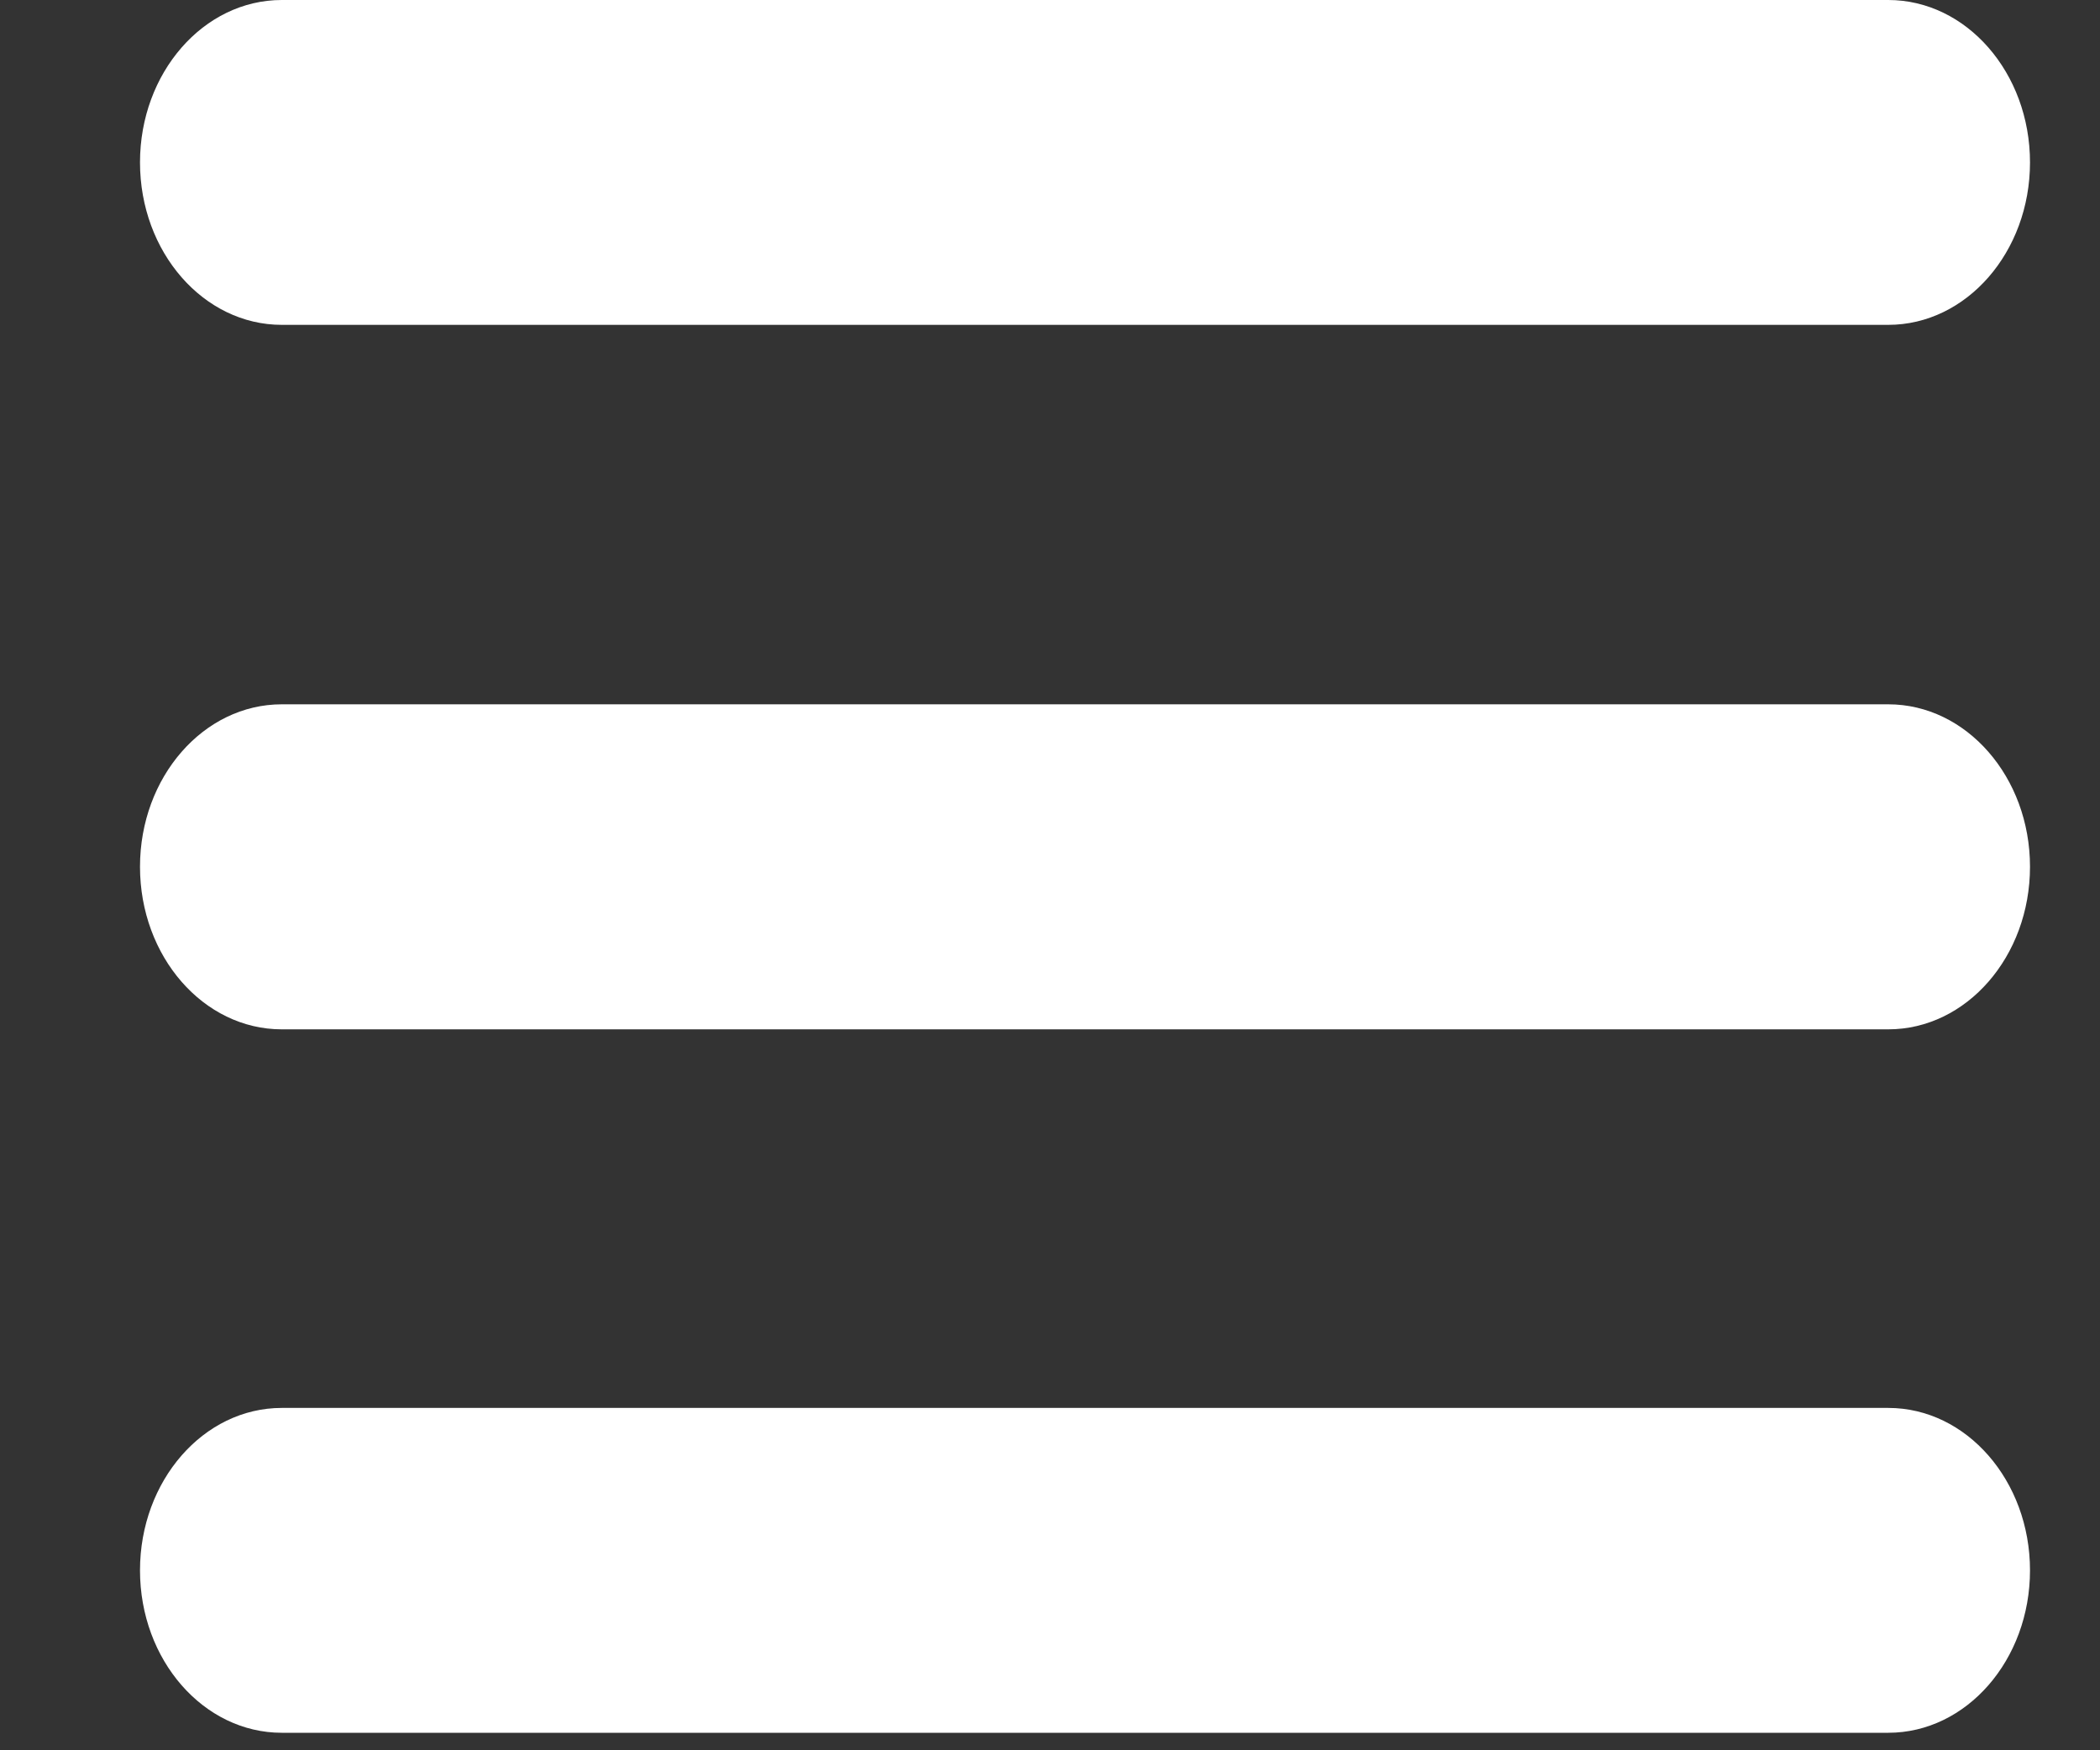
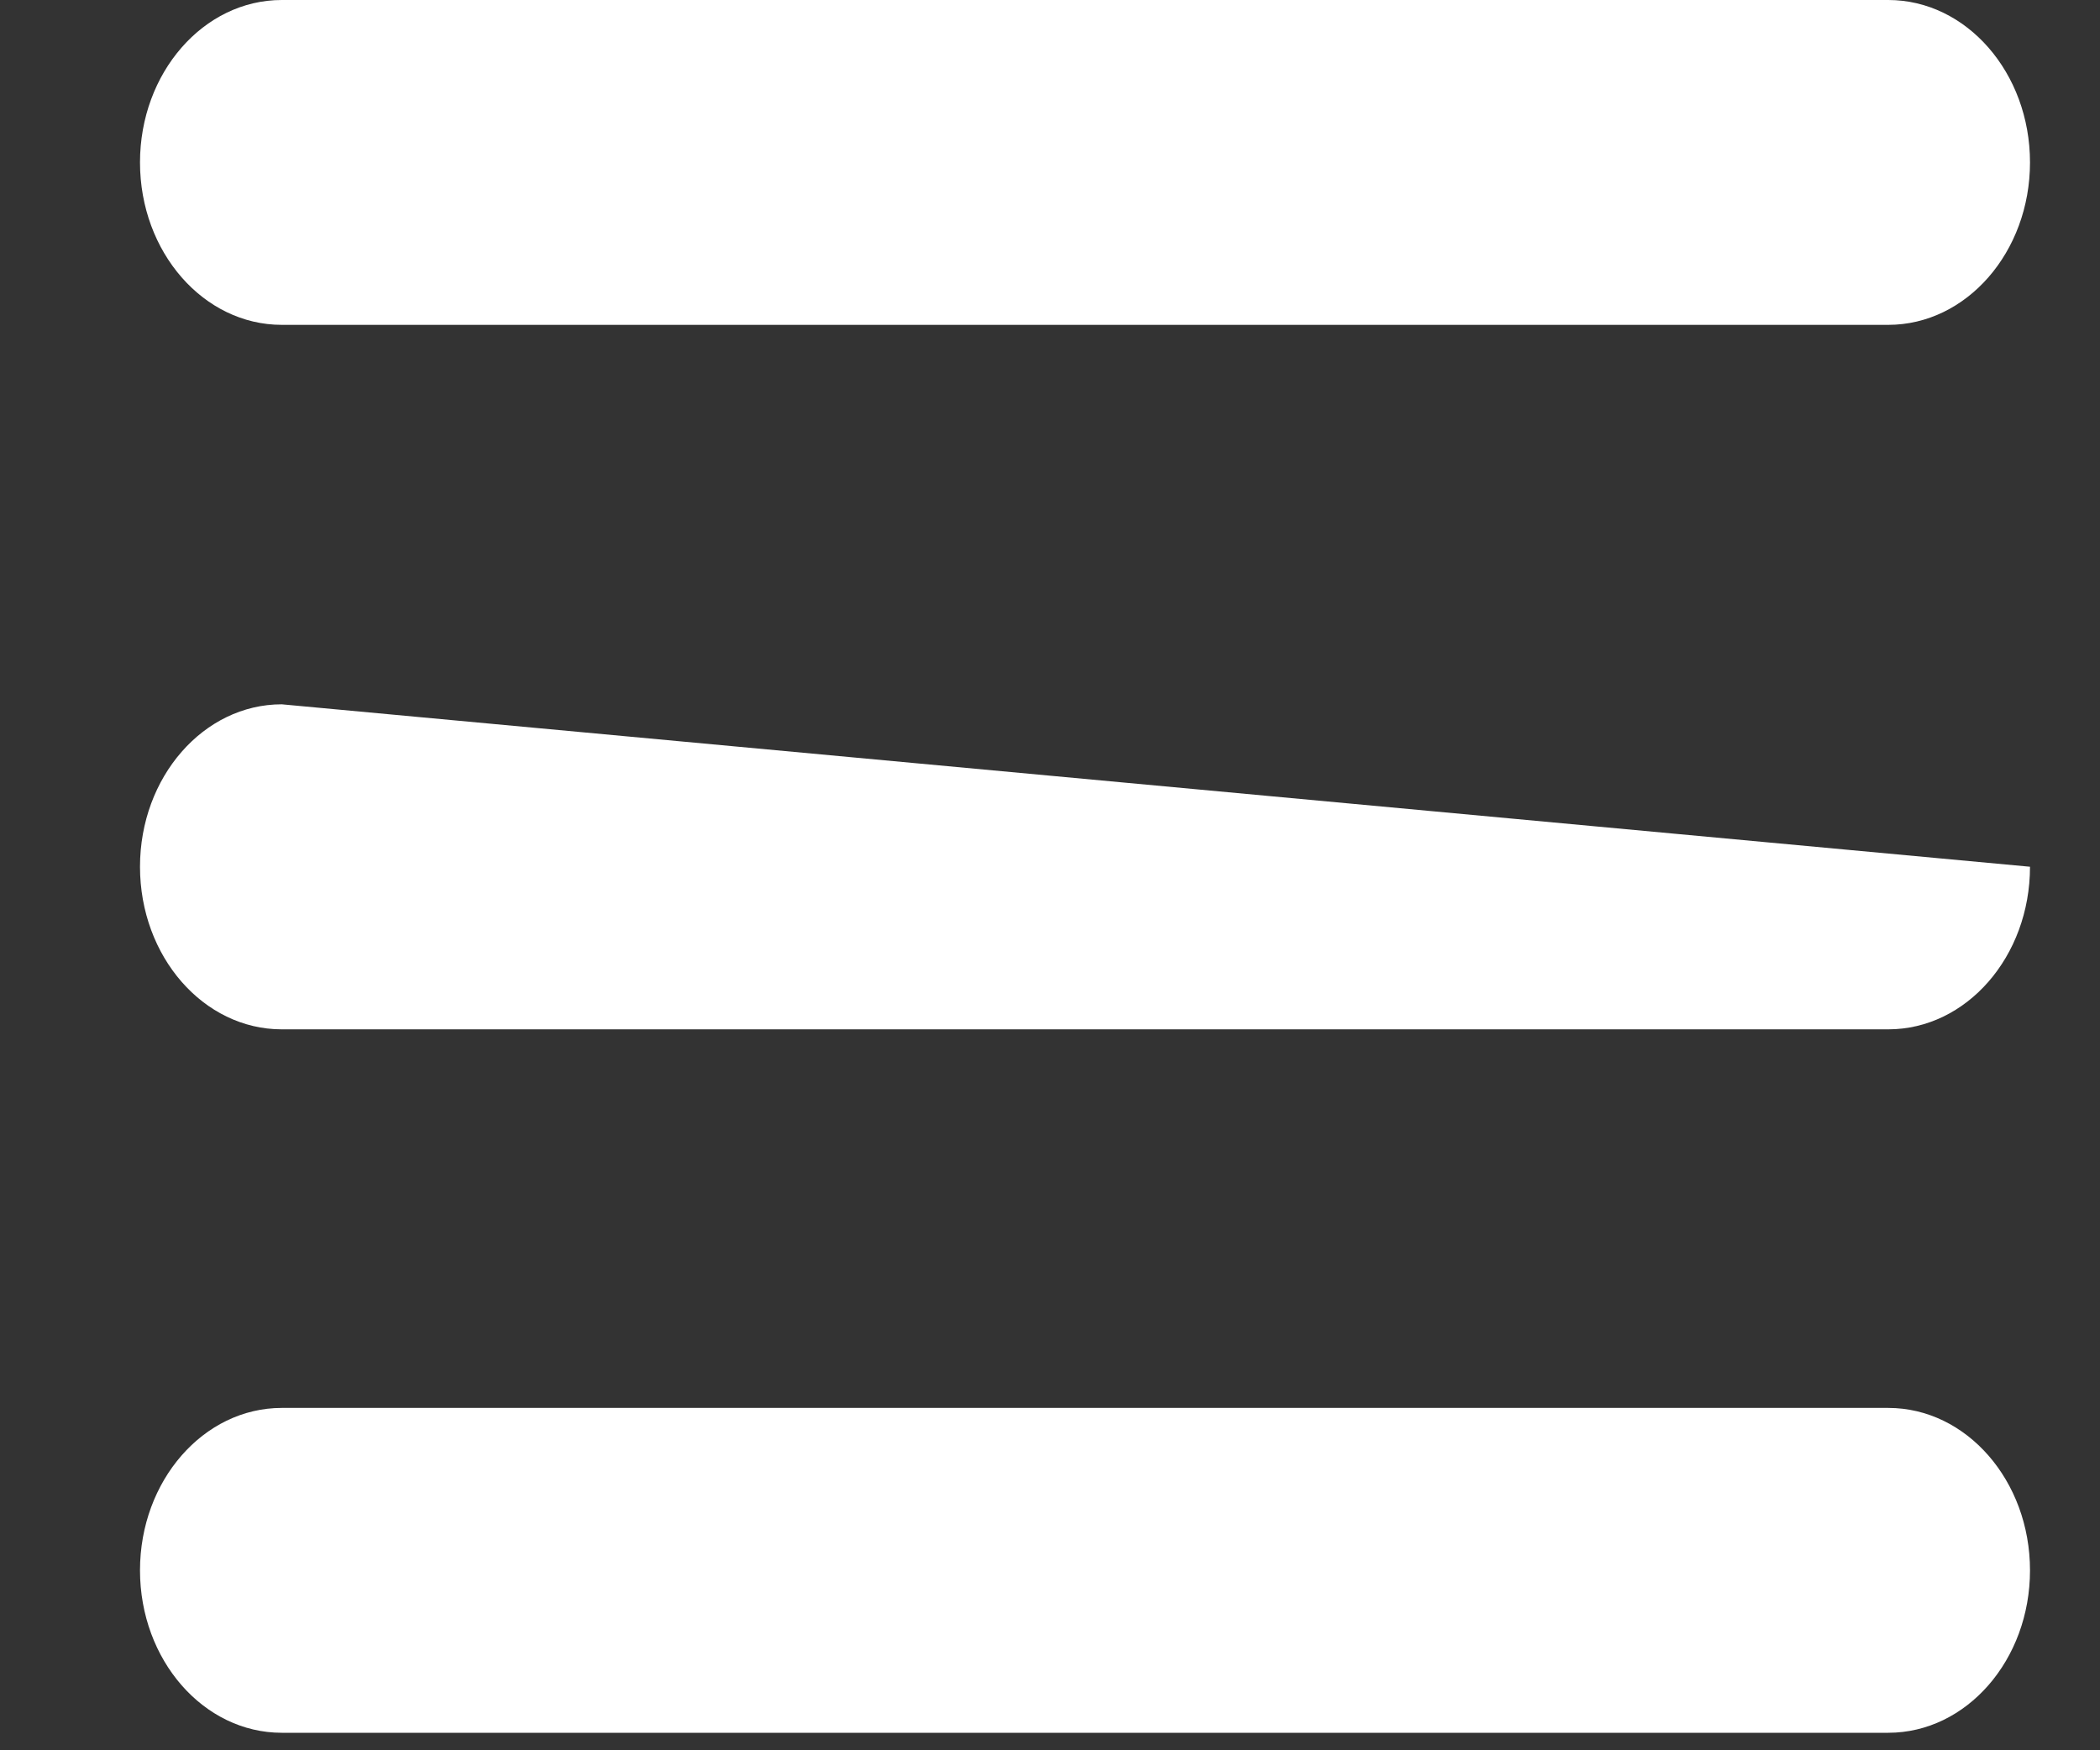
<svg xmlns="http://www.w3.org/2000/svg" width="12px" height="10px" viewBox="0 0 12 10" version="1.1">
  <rect x="0" y="0" width="12" height="10" fill="#333333" stroke="none" />
  <title>Shape</title>
  <g id="Page-1" stroke="none" stroke-width="1" fill="none" fill-rule="evenodd">
    <g id="Desktop" transform="translate(-703, -558)" fill="#FFFFFF">
      <g id="Group-5" transform="translate(669.6, 551.7)">
-         <path d="M45,15.272 C45,14.76 44.637,14.344 44.19,14.344 L35.01,14.344 C34.563,14.344 34.2,14.76 34.2,15.272 C34.2,15.784 34.563,16.2 35.01,16.2 L44.19,16.2 C44.637,16.2 45,15.784 45,15.272 Z M45,11.252 C45,10.74 44.637,10.324 44.19,10.324 L35.01,10.324 C34.563,10.324 34.2,10.74 34.2,11.252 C34.2,11.765 34.563,12.181 35.01,12.181 L44.19,12.181 C44.637,12.181 45,11.765 45,11.252 Z M45,7.228 C45,6.716 44.637,6.3 44.19,6.3 L35.01,6.3 C34.563,6.3 34.2,6.716 34.2,7.228 C34.2,7.74 34.563,8.156 35.01,8.156 L44.19,8.156 C44.637,8.156 45,7.74 45,7.228 Z" id="Shape" />
+         <path d="M45,15.272 C45,14.76 44.637,14.344 44.19,14.344 L35.01,14.344 C34.563,14.344 34.2,14.76 34.2,15.272 C34.2,15.784 34.563,16.2 35.01,16.2 L44.19,16.2 C44.637,16.2 45,15.784 45,15.272 Z M45,11.252 L35.01,10.324 C34.563,10.324 34.2,10.74 34.2,11.252 C34.2,11.765 34.563,12.181 35.01,12.181 L44.19,12.181 C44.637,12.181 45,11.765 45,11.252 Z M45,7.228 C45,6.716 44.637,6.3 44.19,6.3 L35.01,6.3 C34.563,6.3 34.2,6.716 34.2,7.228 C34.2,7.74 34.563,8.156 35.01,8.156 L44.19,8.156 C44.637,8.156 45,7.74 45,7.228 Z" id="Shape" />
      </g>
    </g>
  </g>
</svg>